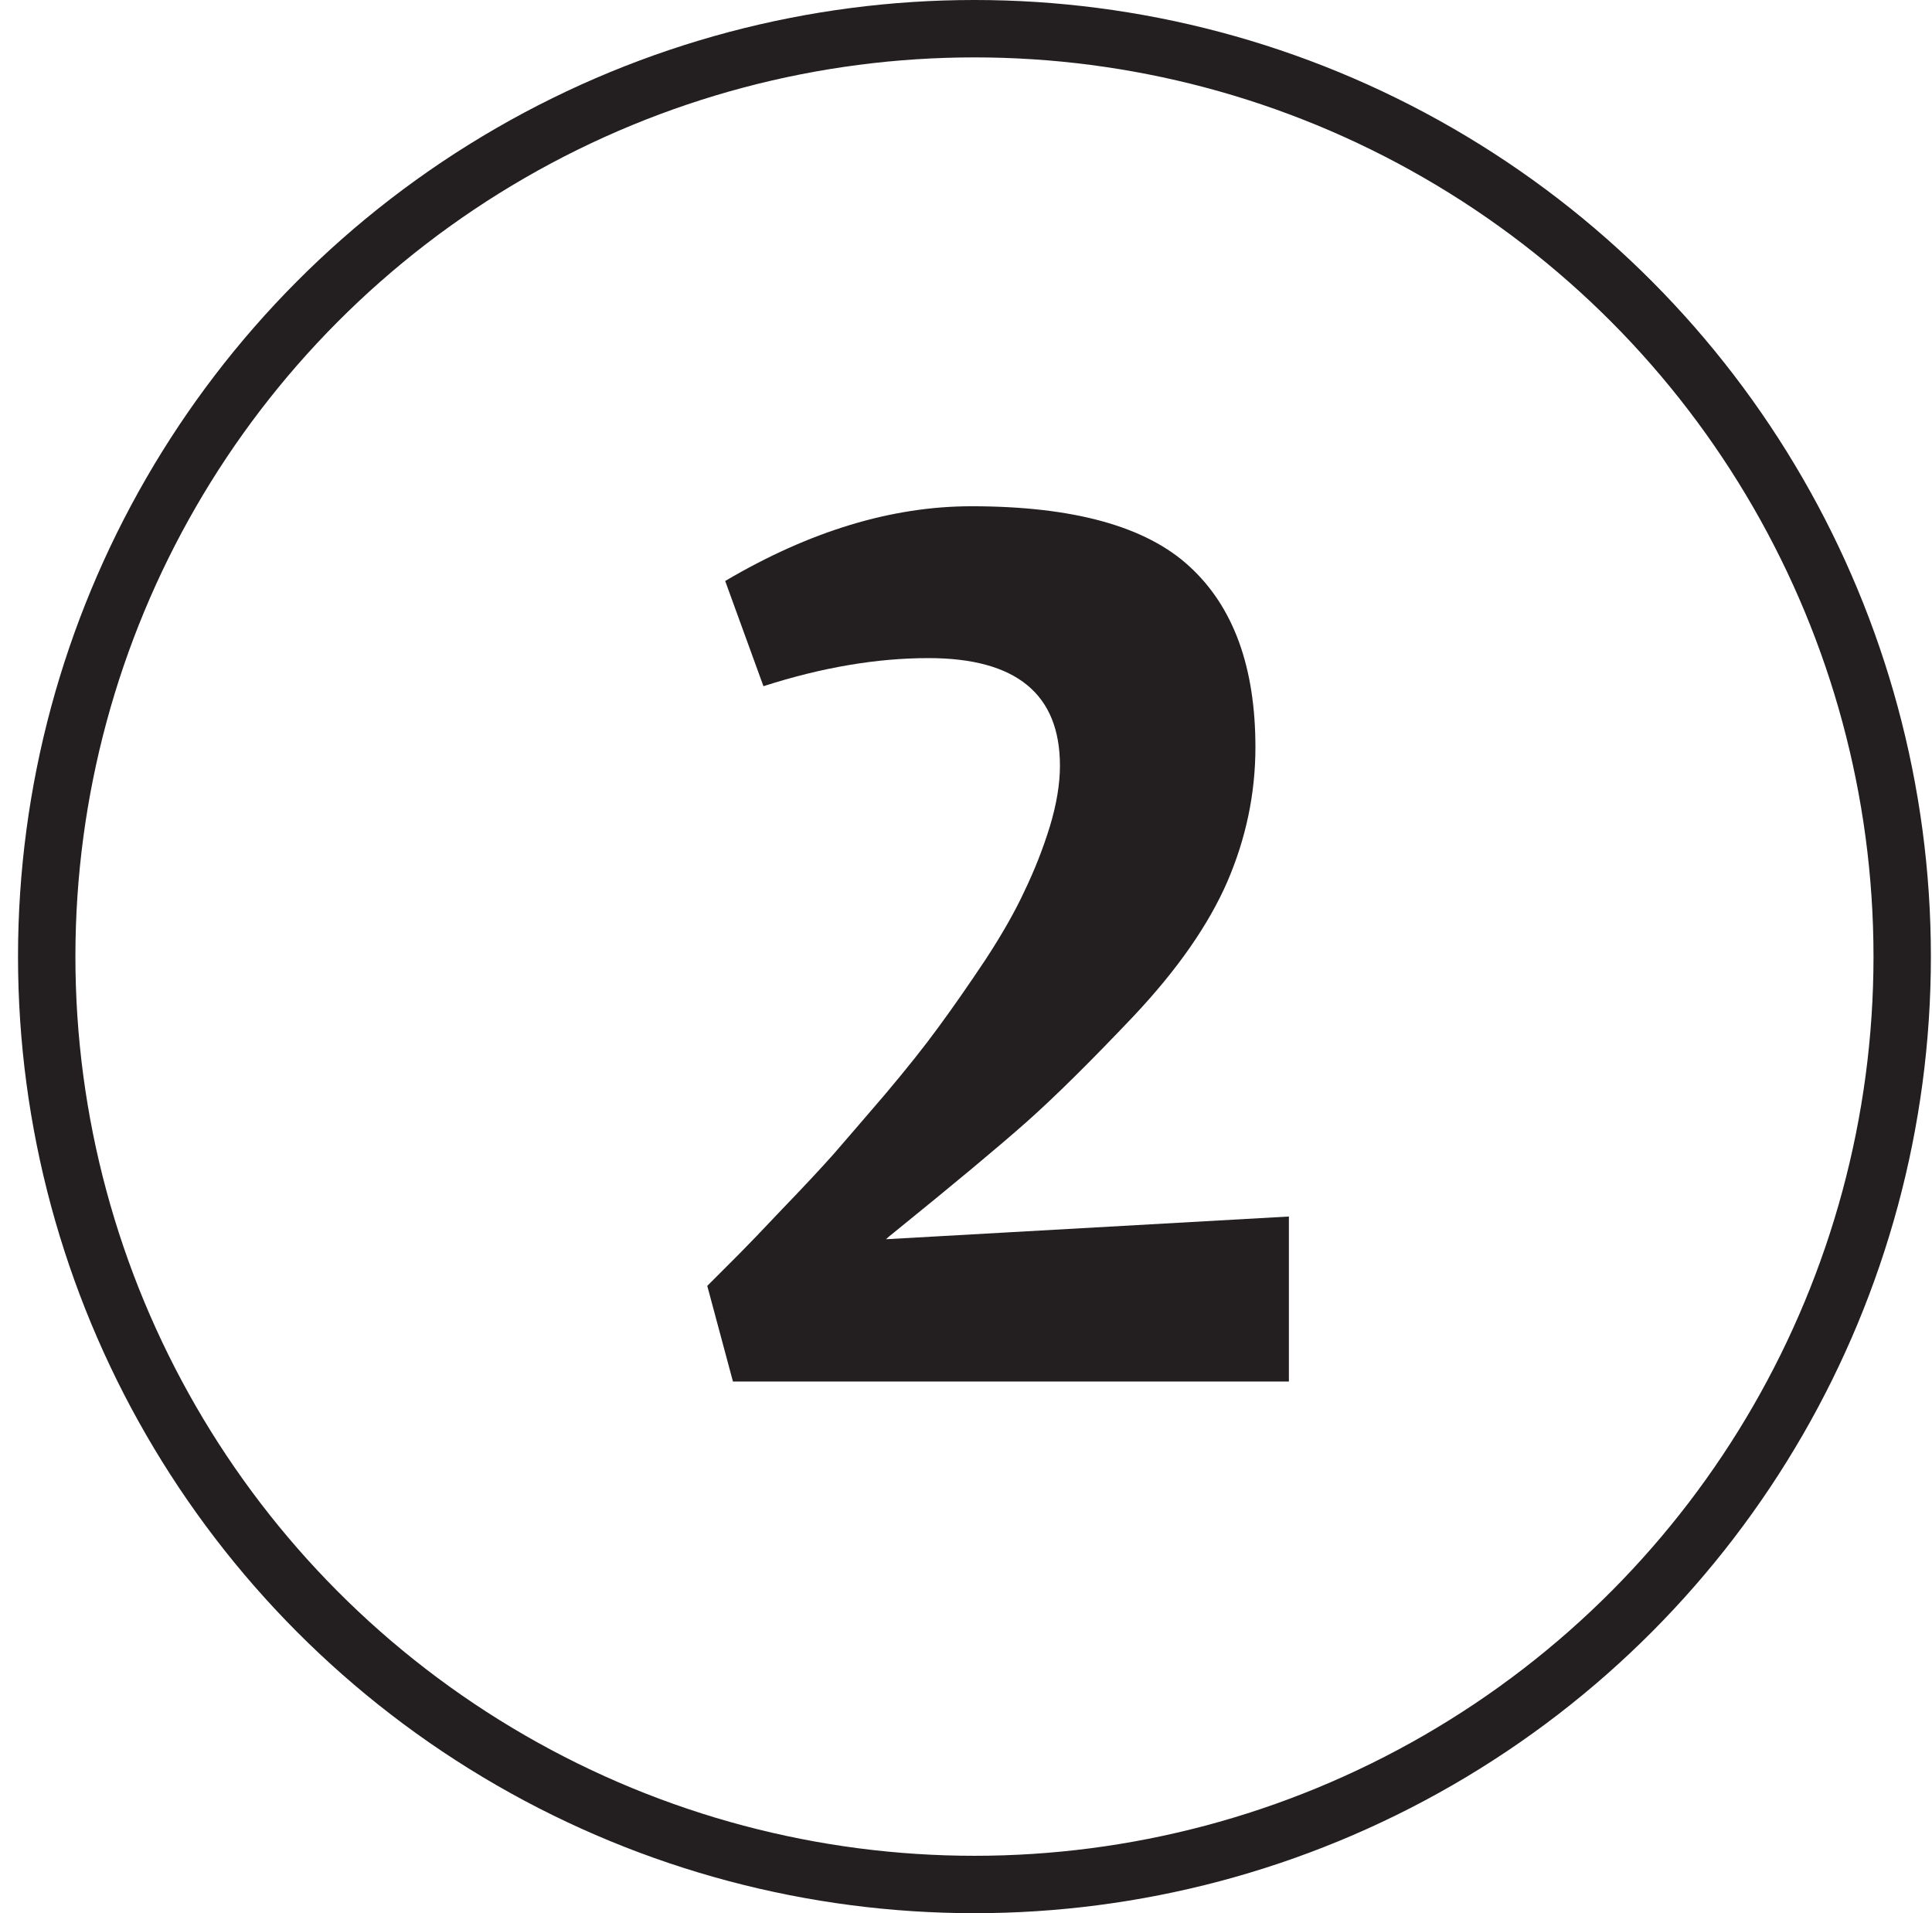
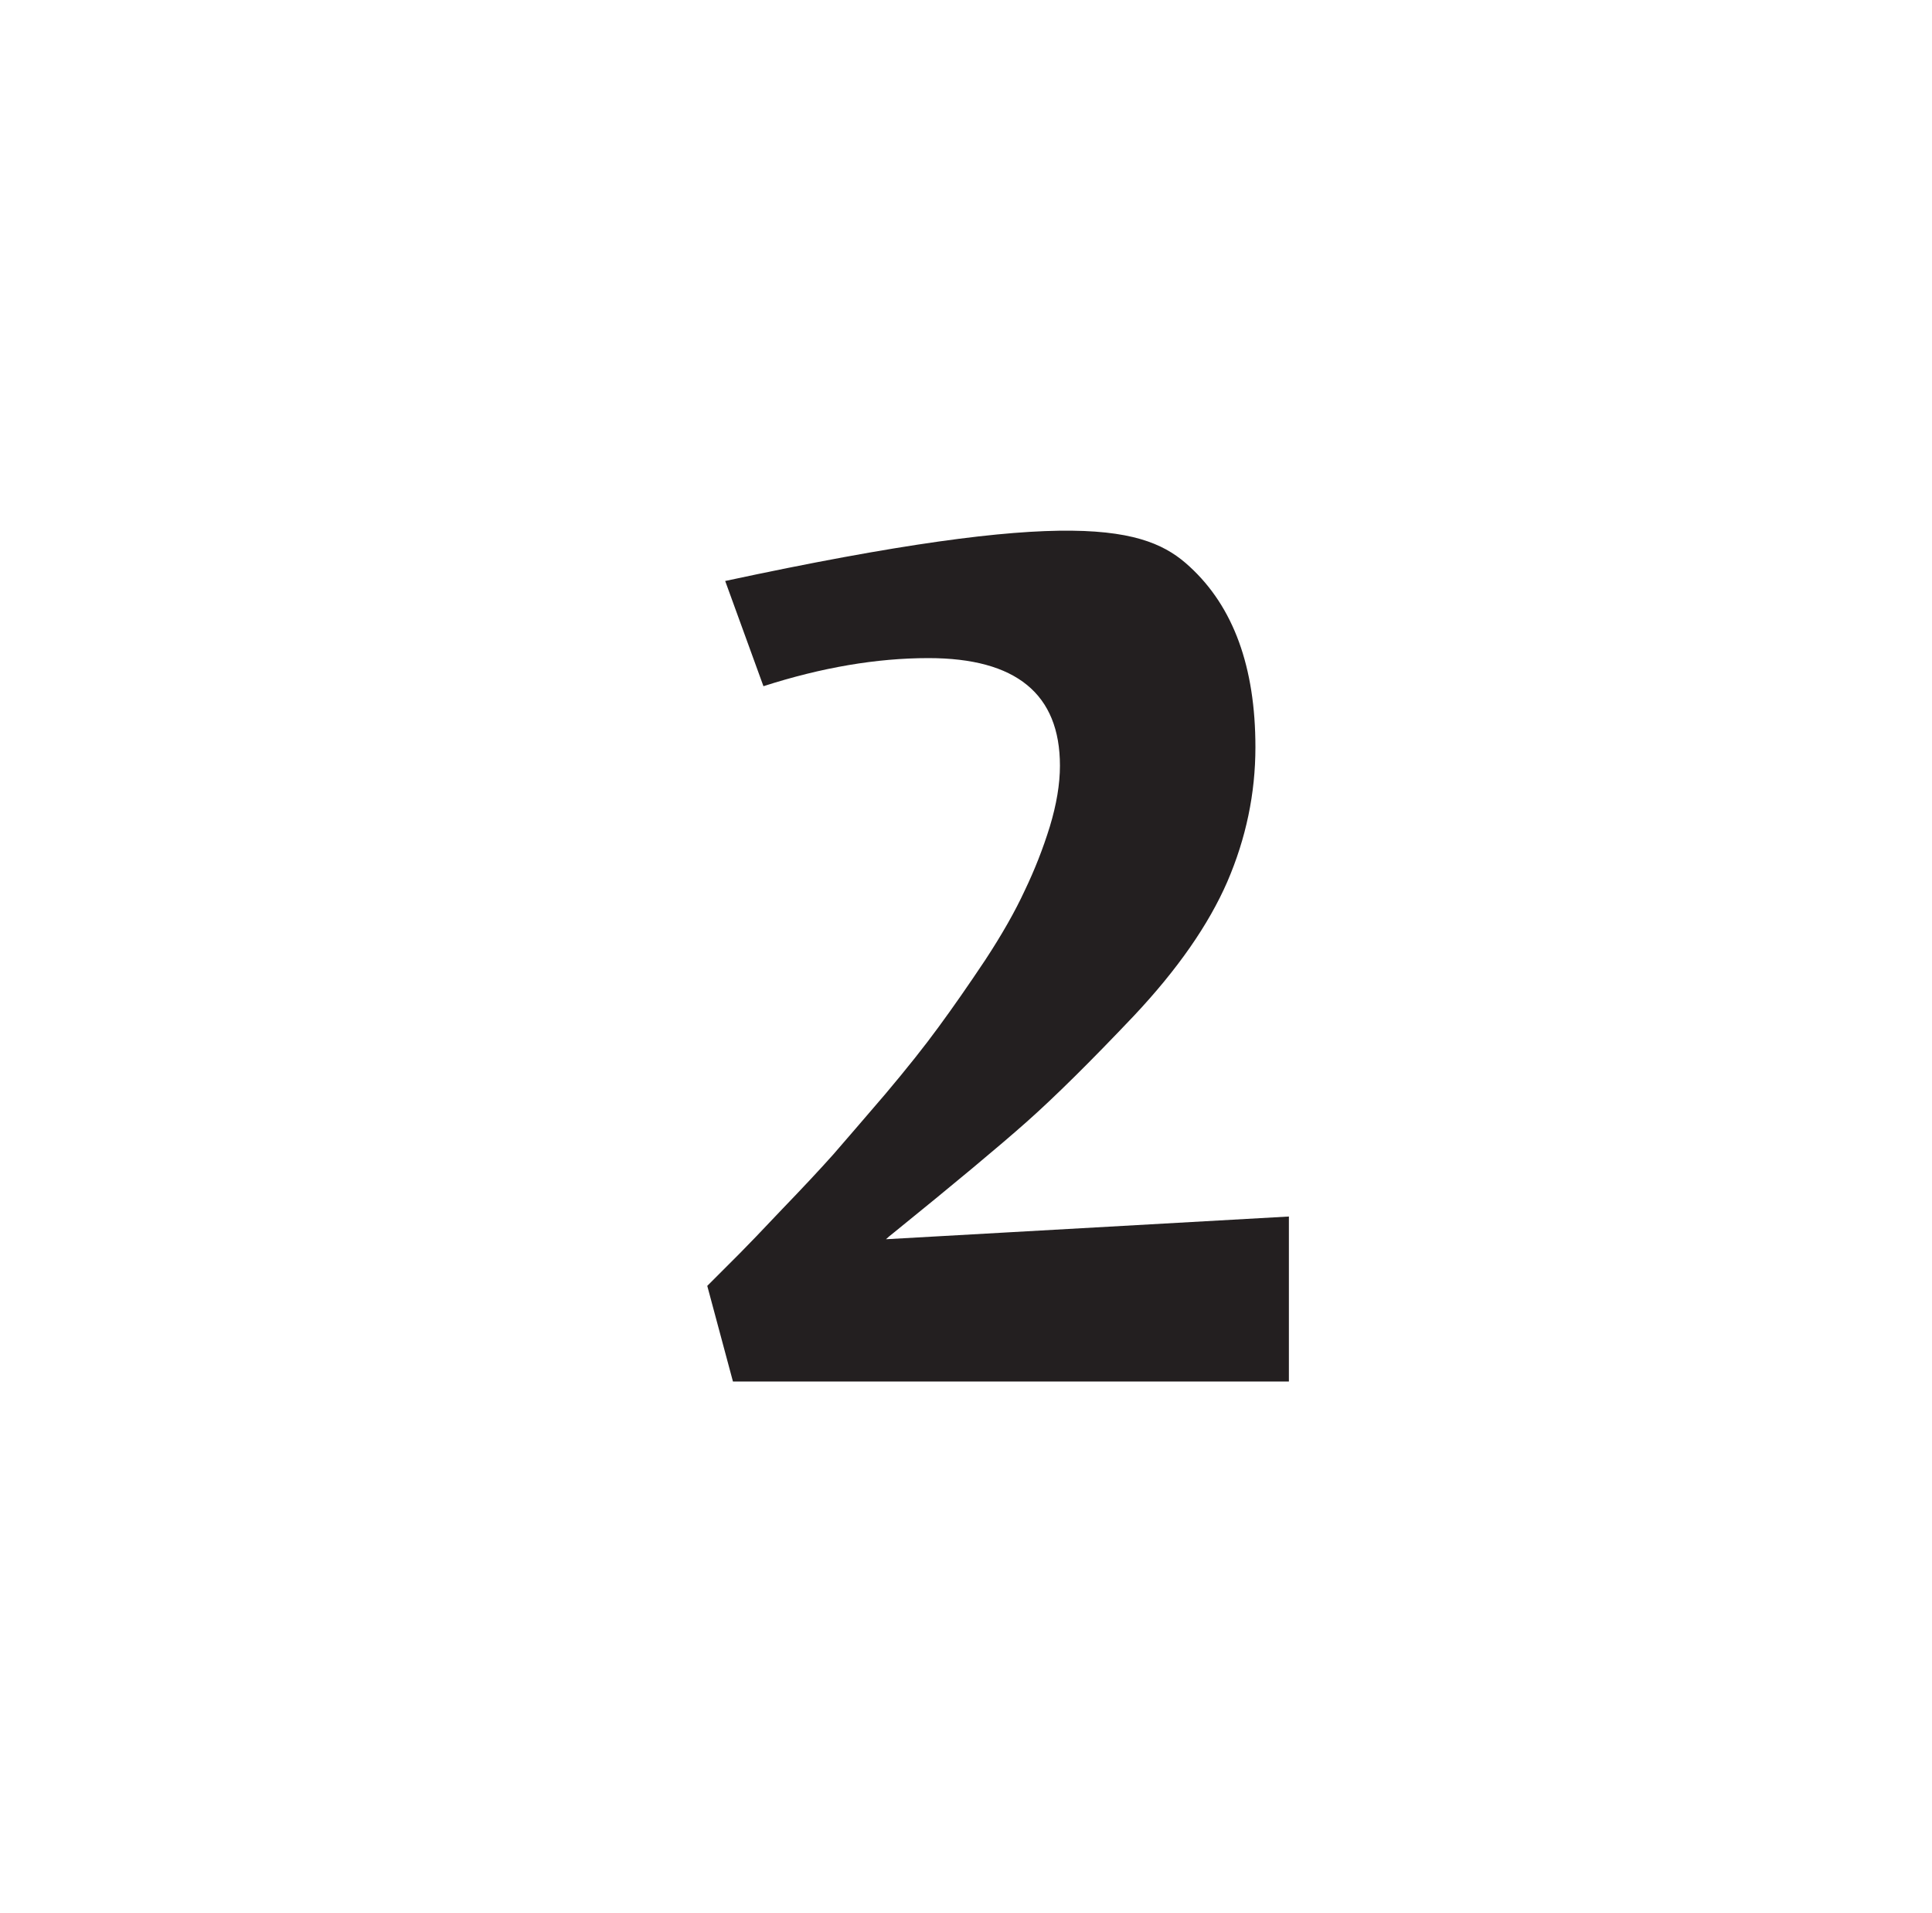
<svg xmlns="http://www.w3.org/2000/svg" width="101" height="100" viewBox="0 0 101 100" fill="none">
-   <circle cx="50.942" cy="50" r="48.5" stroke="#231F20" stroke-width="3" />
-   <path d="M67.38 72.211H38.317L36.974 67.211C37.745 66.44 38.317 65.867 38.692 65.492C39.067 65.117 39.797 64.357 40.88 63.211C41.984 62.065 42.88 61.107 43.567 60.336C44.255 59.544 45.161 58.492 46.286 57.18C47.411 55.846 48.338 54.68 49.067 53.68C49.817 52.659 50.63 51.492 51.505 50.18C52.38 48.846 53.067 47.638 53.567 46.555C54.088 45.471 54.526 44.357 54.88 43.211C55.234 42.044 55.411 40.982 55.411 40.023C55.411 36.273 53.12 34.398 48.536 34.398C45.828 34.398 42.953 34.888 39.911 35.867L37.911 30.367C42.328 27.763 46.62 26.461 50.786 26.461C56.12 26.461 59.922 27.513 62.192 29.617C64.484 31.721 65.63 34.867 65.63 39.055C65.63 41.471 65.14 43.815 64.161 46.086C63.182 48.336 61.557 50.669 59.286 53.086C57.015 55.482 55.14 57.336 53.661 58.648C52.203 59.94 49.89 61.867 46.724 64.43C46.536 64.576 46.401 64.69 46.317 64.773L67.38 63.586V72.211Z" fill="#231F20" />
+   <path d="M67.38 72.211H38.317L36.974 67.211C37.745 66.44 38.317 65.867 38.692 65.492C39.067 65.117 39.797 64.357 40.88 63.211C41.984 62.065 42.88 61.107 43.567 60.336C44.255 59.544 45.161 58.492 46.286 57.18C47.411 55.846 48.338 54.68 49.067 53.68C49.817 52.659 50.63 51.492 51.505 50.18C52.38 48.846 53.067 47.638 53.567 46.555C54.088 45.471 54.526 44.357 54.88 43.211C55.234 42.044 55.411 40.982 55.411 40.023C55.411 36.273 53.12 34.398 48.536 34.398C45.828 34.398 42.953 34.888 39.911 35.867L37.911 30.367C56.12 26.461 59.922 27.513 62.192 29.617C64.484 31.721 65.63 34.867 65.63 39.055C65.63 41.471 65.14 43.815 64.161 46.086C63.182 48.336 61.557 50.669 59.286 53.086C57.015 55.482 55.14 57.336 53.661 58.648C52.203 59.94 49.89 61.867 46.724 64.43C46.536 64.576 46.401 64.69 46.317 64.773L67.38 63.586V72.211Z" fill="#231F20" />
</svg>